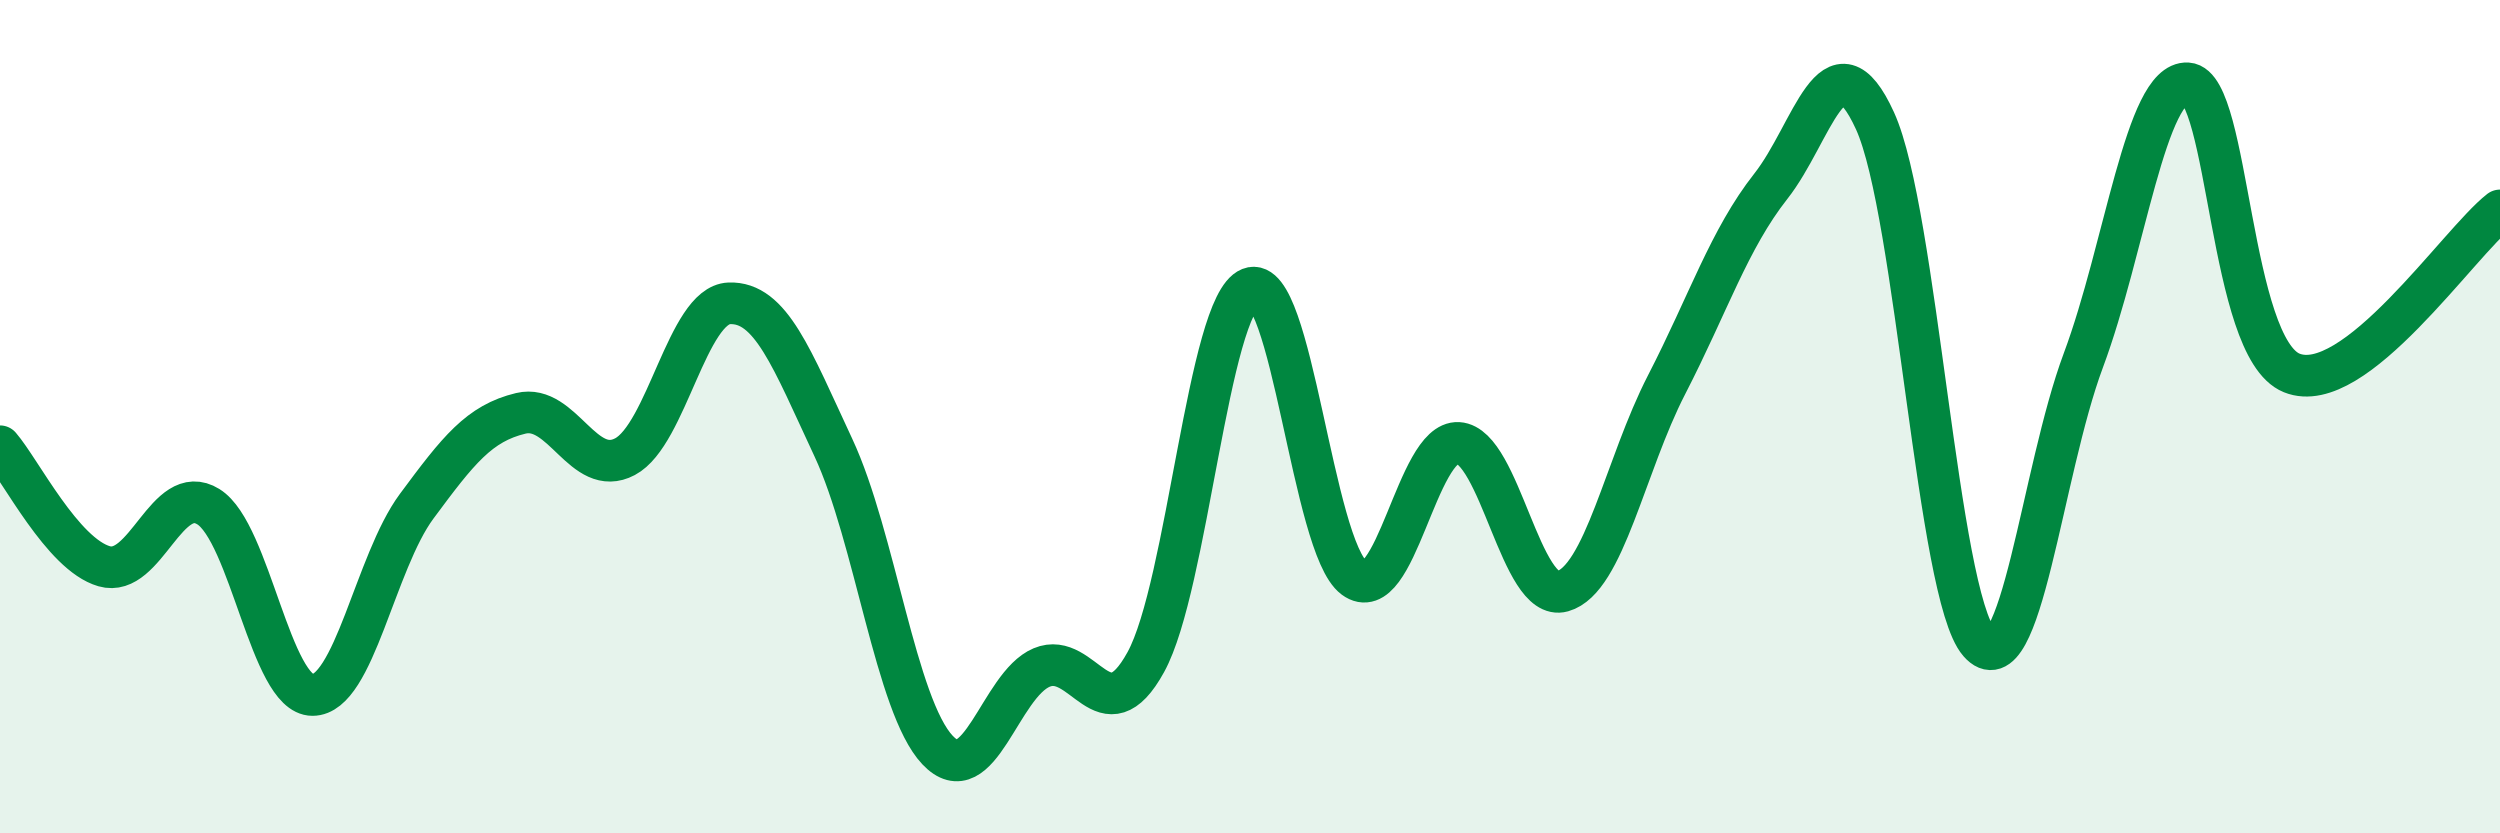
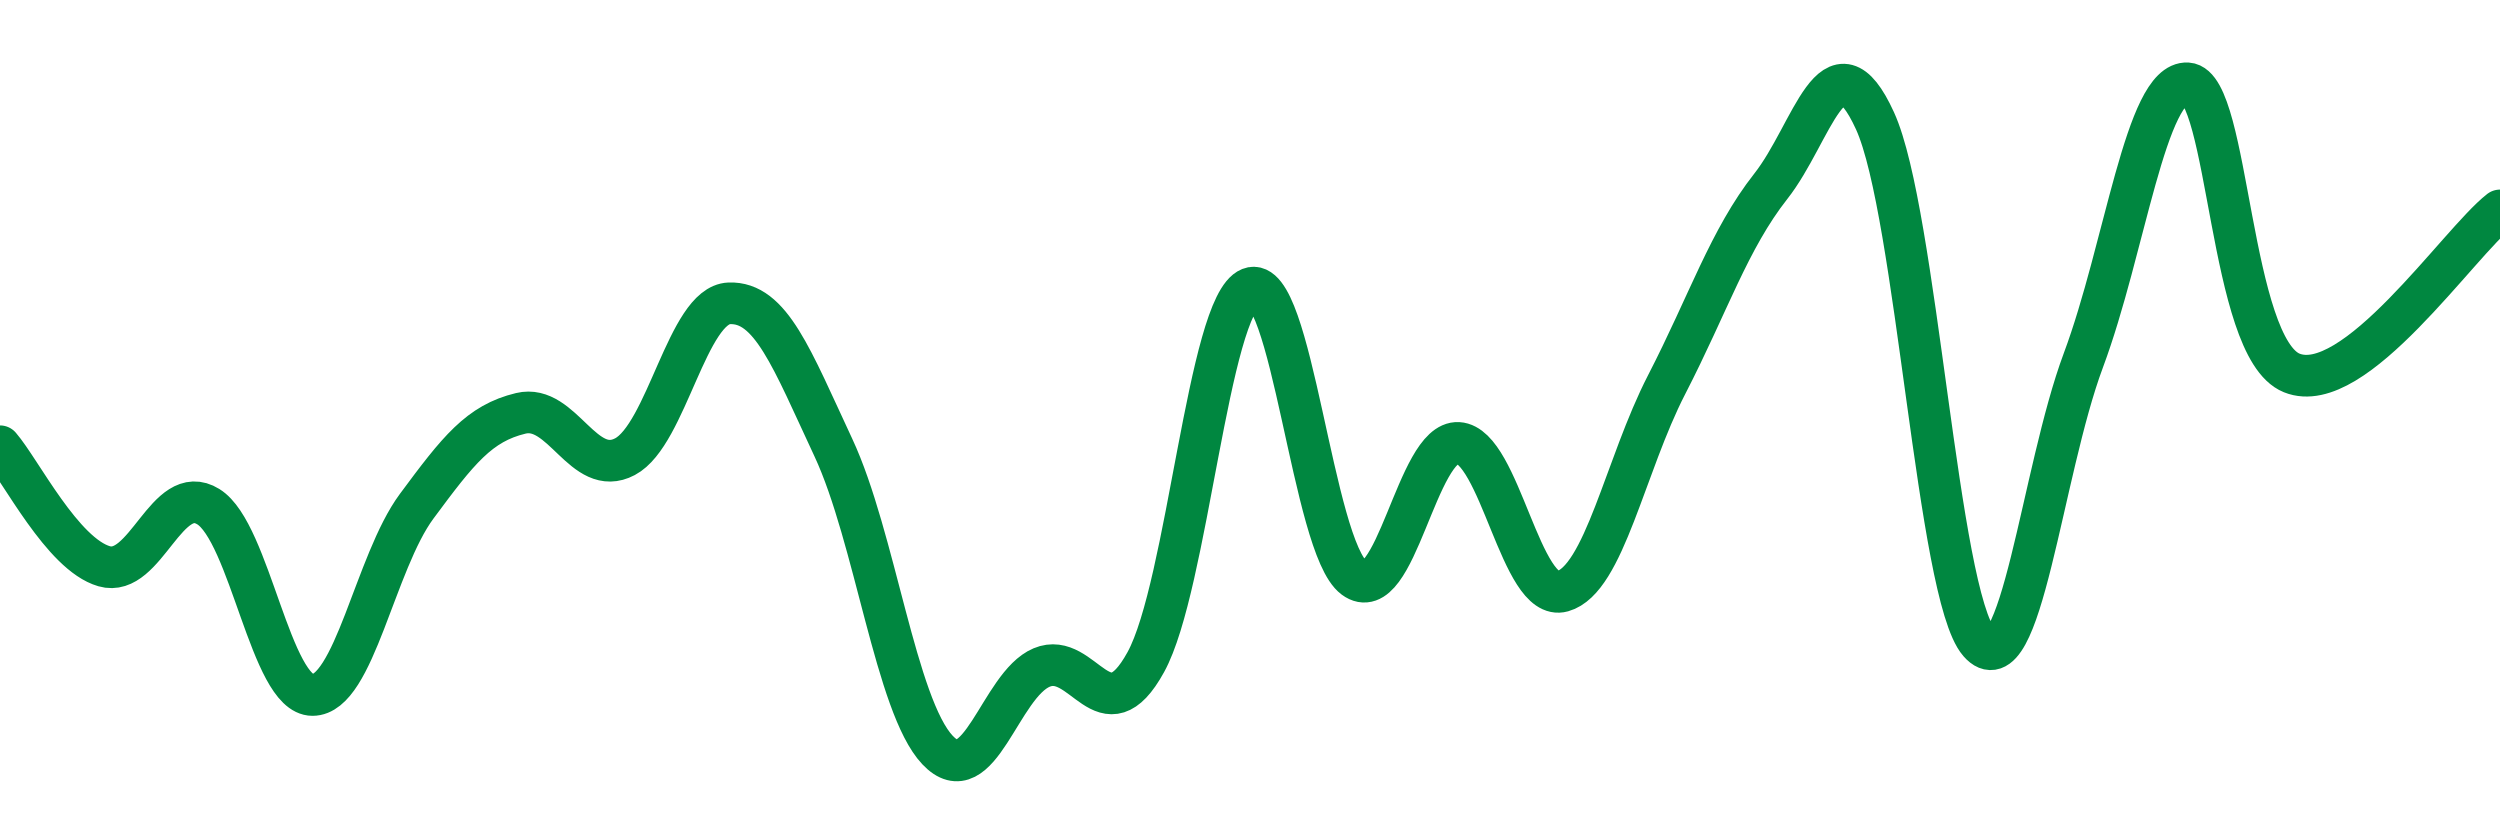
<svg xmlns="http://www.w3.org/2000/svg" width="60" height="20" viewBox="0 0 60 20">
-   <path d="M 0,10.71 C 0.5,11.29 1.5,13.3 2.5,13.59 C 3.5,13.88 4,11.54 5,12.16 C 6,12.78 6.5,16.68 7.5,16.68 C 8.5,16.68 9,13.5 10,12.15 C 11,10.8 11.5,10.16 12.5,9.92 C 13.5,9.68 14,11.49 15,10.96 C 16,10.43 16.5,7.32 17.5,7.28 C 18.5,7.24 19,8.6 20,10.74 C 21,12.88 21.5,16.94 22.5,18 C 23.5,19.06 24,16.44 25,16.02 C 26,15.6 26.5,17.71 27.5,15.89 C 28.5,14.07 29,7.32 30,6.92 C 31,6.52 31.5,13.13 32.5,13.87 C 33.5,14.61 34,10.57 35,10.63 C 36,10.69 36.5,14.47 37.5,14.19 C 38.5,13.91 39,11.17 40,9.23 C 41,7.29 41.5,5.74 42.5,4.47 C 43.5,3.2 44,0.71 45,2.9 C 46,5.09 46.5,14.27 47.5,15.42 C 48.5,16.57 49,11.33 50,8.65 C 51,5.97 51.5,1.94 52.5,2 C 53.5,2.06 53.5,8.34 55,8.95 C 56.5,9.56 59,5.83 60,5.05L60 20L0 20Z" fill="#008740" opacity="0.1" stroke-linecap="round" stroke-linejoin="round" />
  <path d="M 0,10.71 C 0.5,11.29 1.5,13.3 2.5,13.59 C 3.5,13.88 4,11.54 5,12.16 C 6,12.78 6.5,16.68 7.5,16.68 C 8.5,16.68 9,13.5 10,12.15 C 11,10.8 11.5,10.16 12.5,9.92 C 13.5,9.68 14,11.49 15,10.96 C 16,10.43 16.5,7.32 17.5,7.28 C 18.5,7.24 19,8.6 20,10.74 C 21,12.88 21.5,16.94 22.5,18 C 23.5,19.06 24,16.44 25,16.02 C 26,15.6 26.5,17.71 27.5,15.89 C 28.5,14.07 29,7.32 30,6.92 C 31,6.52 31.5,13.13 32.5,13.87 C 33.5,14.61 34,10.57 35,10.63 C 36,10.69 36.5,14.47 37.5,14.19 C 38.5,13.91 39,11.17 40,9.23 C 41,7.29 41.5,5.74 42.5,4.47 C 43.5,3.2 44,0.71 45,2.9 C 46,5.09 46.5,14.27 47.5,15.42 C 48.5,16.57 49,11.33 50,8.65 C 51,5.97 51.5,1.94 52.5,2 C 53.5,2.06 53.5,8.34 55,8.95 C 56.5,9.56 59,5.83 60,5.05" stroke="#008740" stroke-width="1" fill="none" stroke-linecap="round" stroke-linejoin="round" />
</svg>